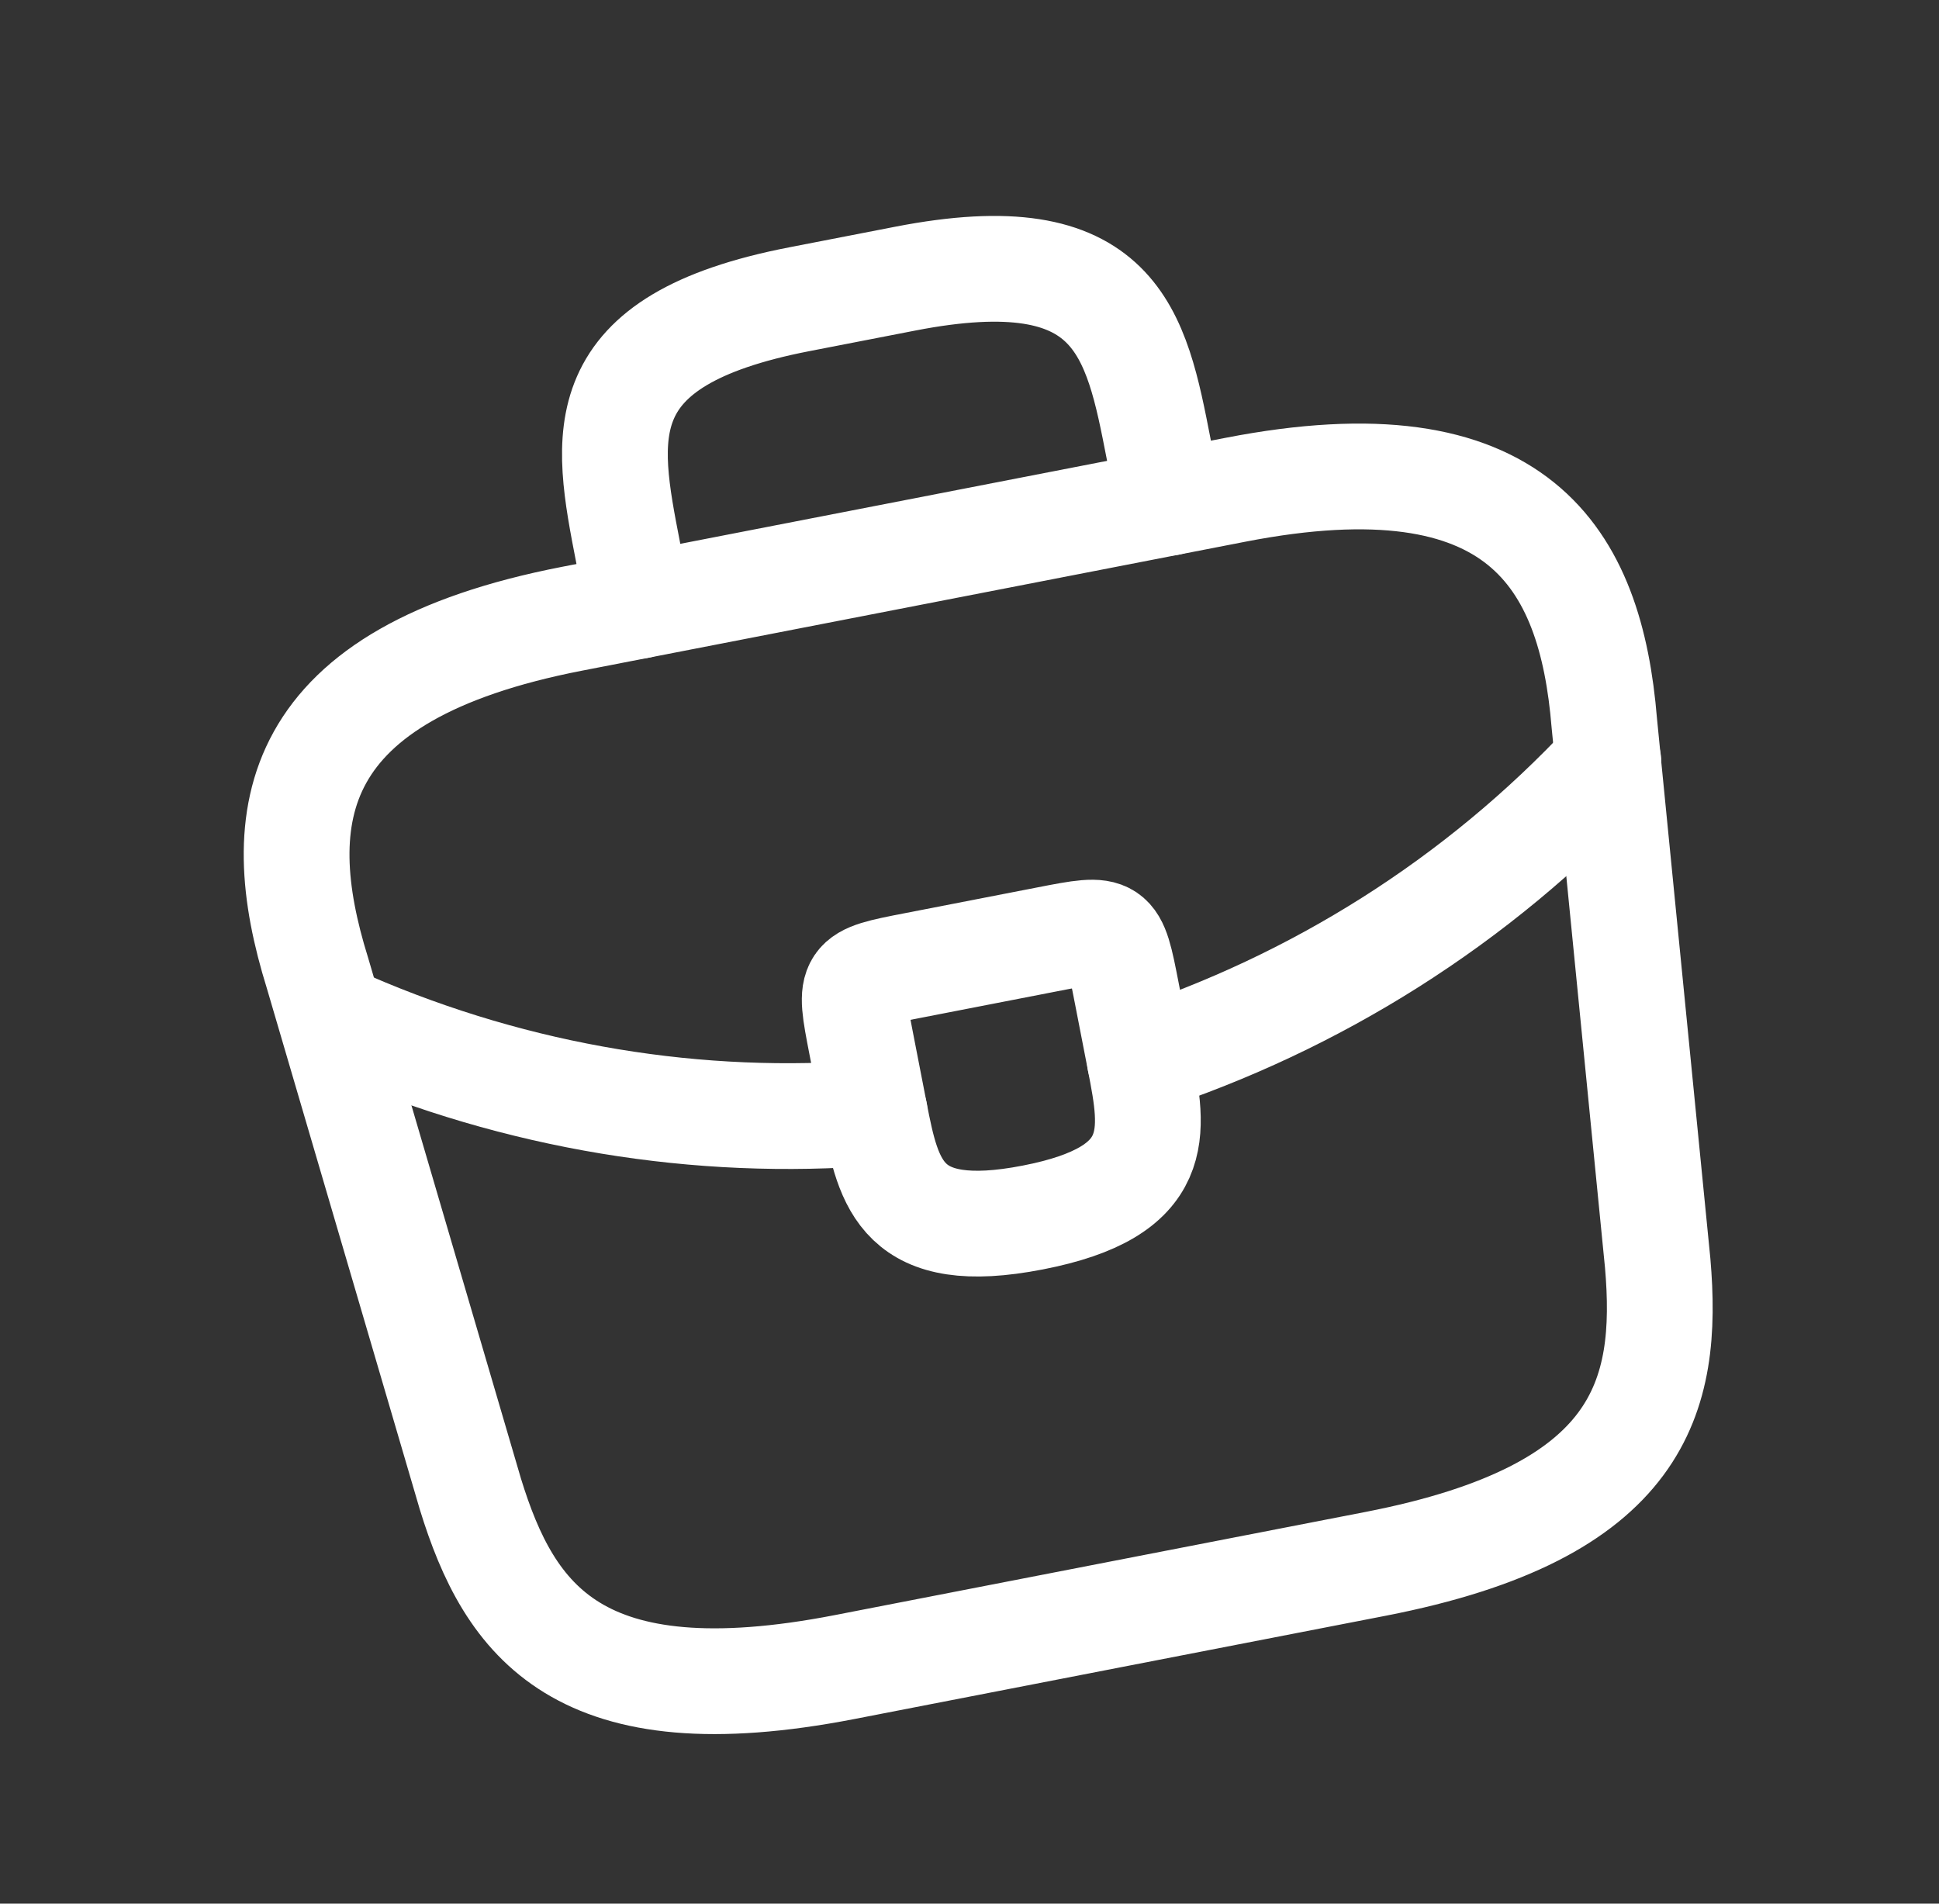
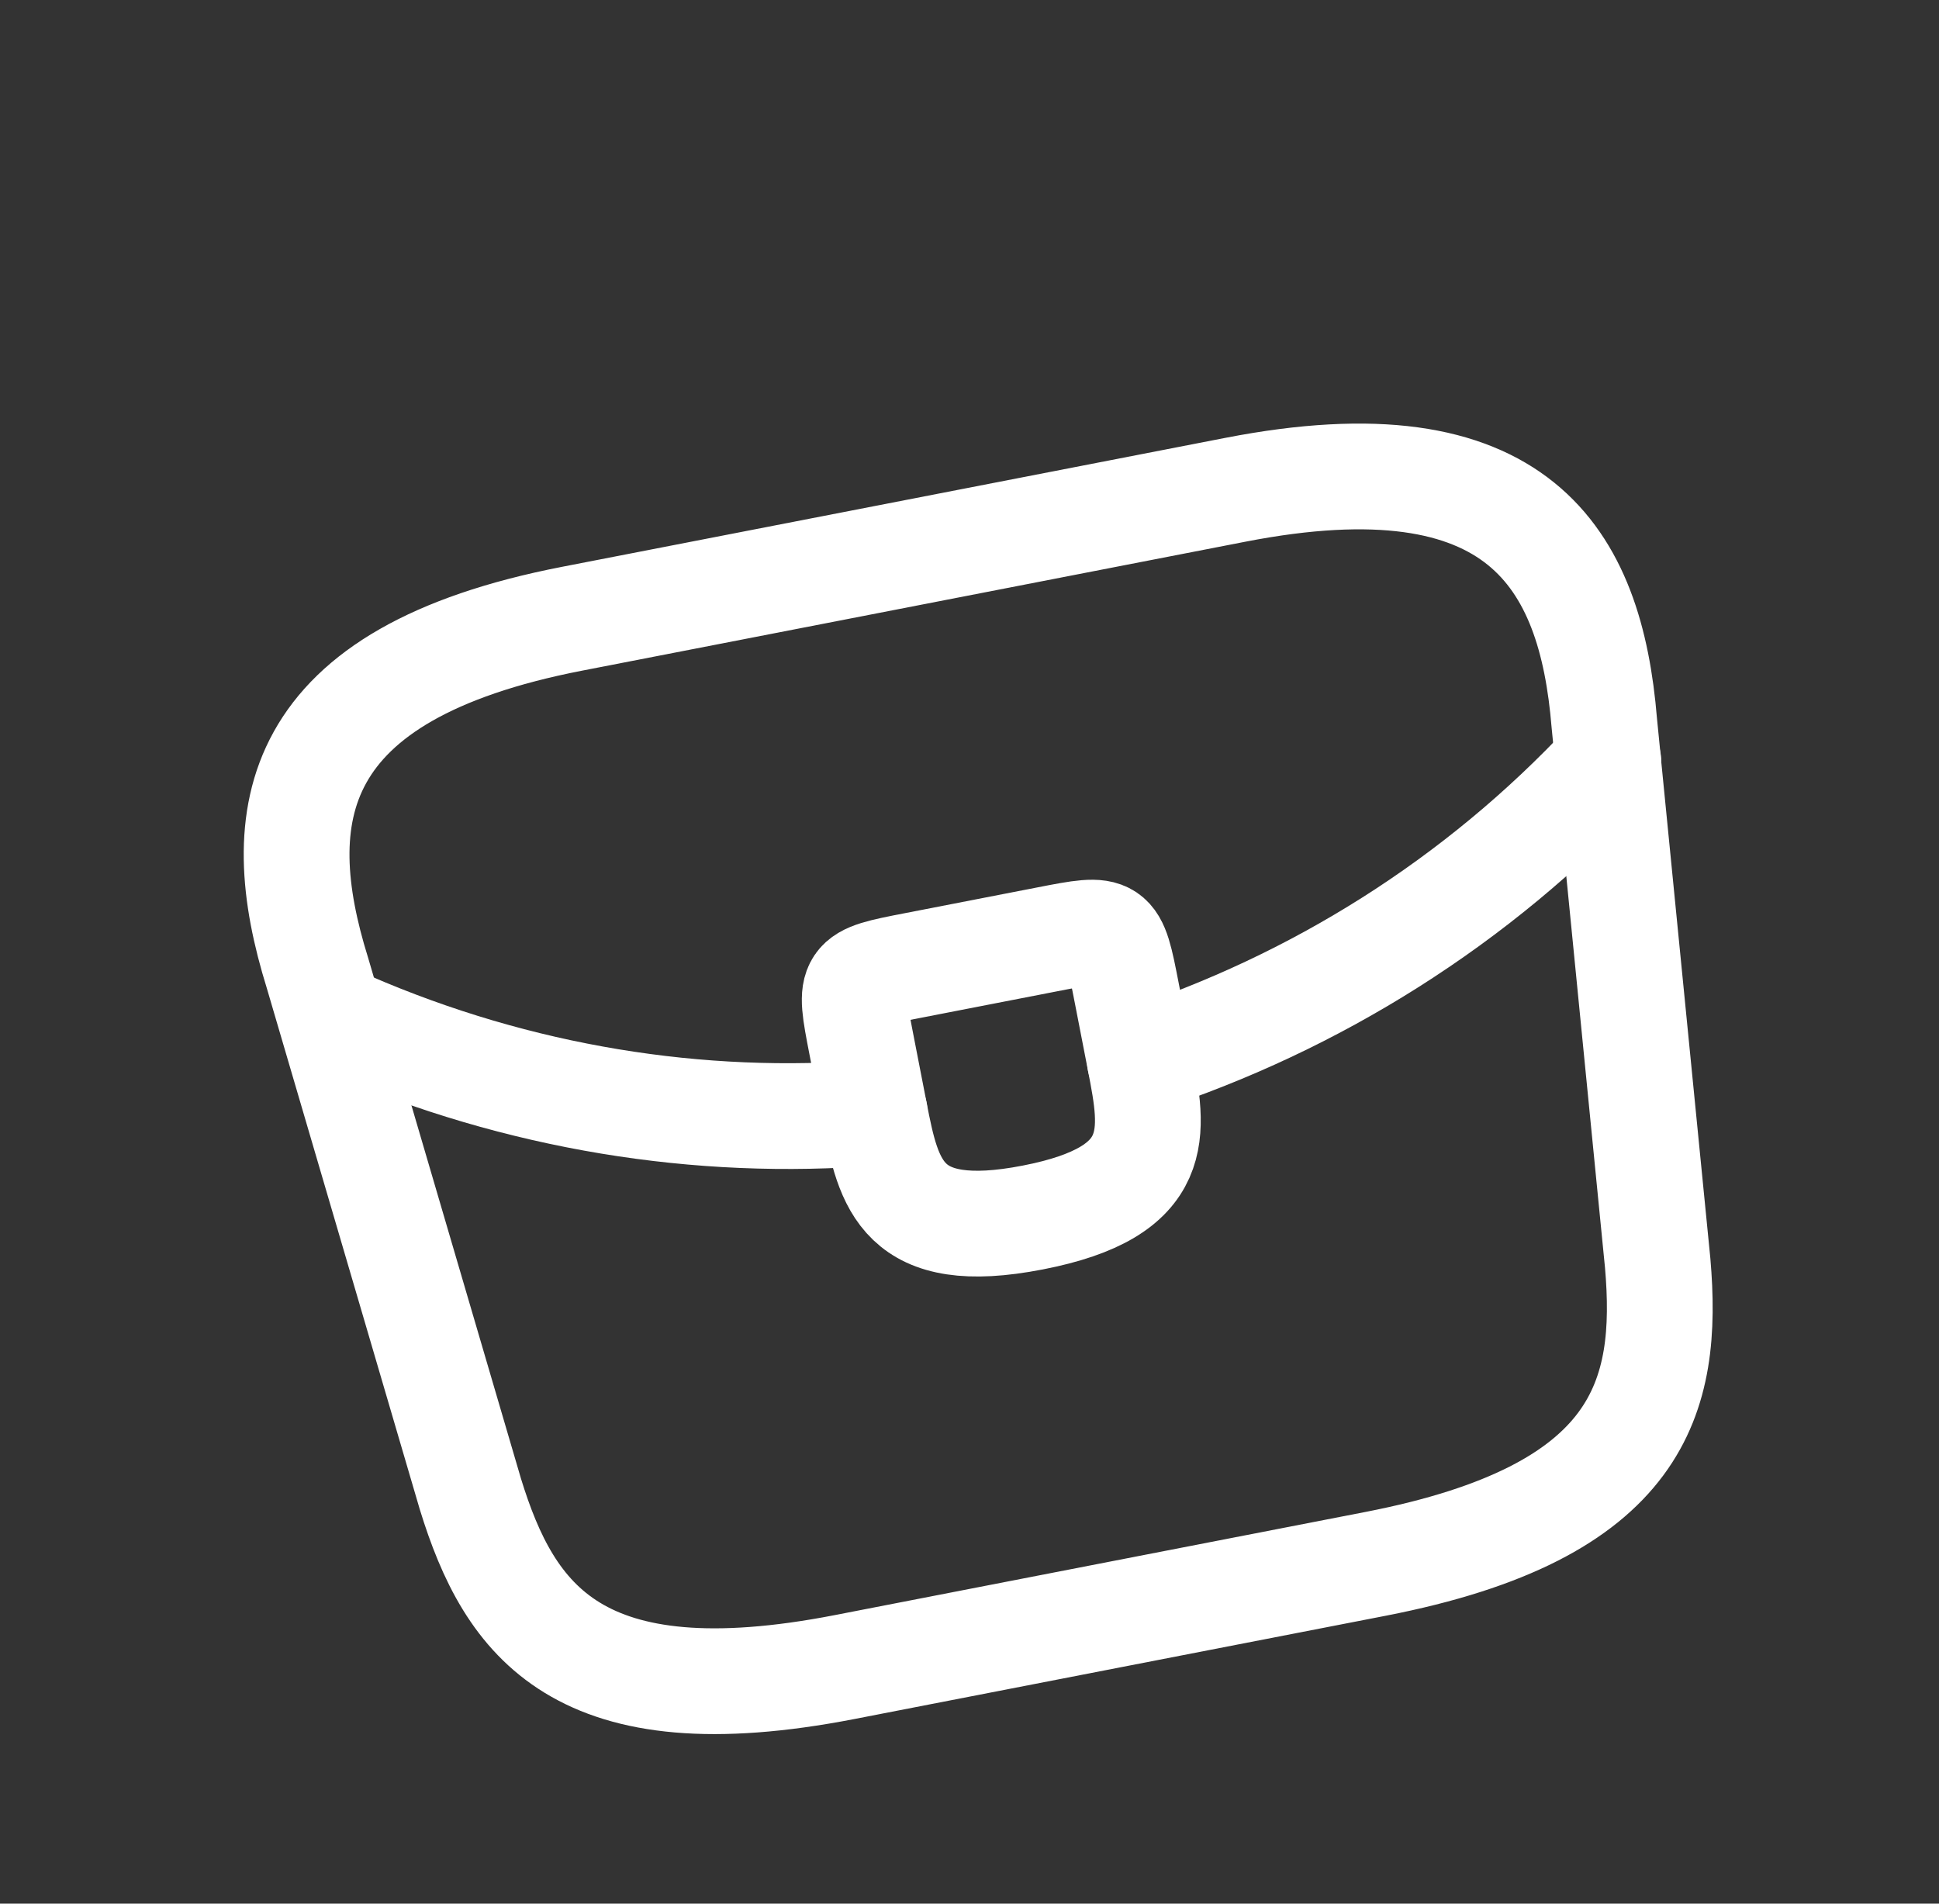
<svg xmlns="http://www.w3.org/2000/svg" width="55" height="54" viewBox="0 0 55 54" fill="none">
  <rect x="0" y="0" width="55" height="54" fill="#333333" stroke="none" />
  <path d="M23.962 47.288L39.014 44.362C46.577 42.892 47.343 39.6 47.021 35.835L45.506 20.509C45.122 15.82 43.077 12.332 35.044 13.893L16.229 17.551C8.195 19.112 7.606 23.112 9.006 27.604L13.343 42.382C14.455 45.992 16.398 48.758 23.962 47.288Z" stroke="white" stroke-width="3" stroke-miterlimit="10" stroke-linecap="round" stroke-linejoin="round" />
-   <path d="M18.11 17.185L17.818 15.68C17.17 12.35 16.648 9.659 22.668 8.489L25.678 7.904C31.699 6.733 32.222 9.424 32.869 12.754L33.162 14.259" stroke="white" stroke-width="3" stroke-miterlimit="10" stroke-linecap="round" stroke-linejoin="round" />
  <path d="M31.959 28.161L32.325 30.042C32.328 30.061 32.328 30.061 32.332 30.08C32.731 32.131 33.038 33.809 29.293 34.537C25.568 35.261 25.209 33.612 24.81 31.561L24.433 29.624C24.068 27.742 24.068 27.742 25.949 27.377L29.712 26.645C31.593 26.279 31.593 26.279 31.959 28.161Z" stroke="white" stroke-width="3" stroke-miterlimit="10" stroke-linecap="round" stroke-linejoin="round" />
  <path d="M45.621 21.6C41.889 25.606 37.288 28.453 32.332 30.08" stroke="white" stroke-width="3" stroke-miterlimit="10" stroke-linecap="round" stroke-linejoin="round" />
  <path d="M9.916 29.067C14.712 31.142 19.831 31.963 24.81 31.561" stroke="white" stroke-width="3" stroke-miterlimit="10" stroke-linecap="round" stroke-linejoin="round" />
</svg>